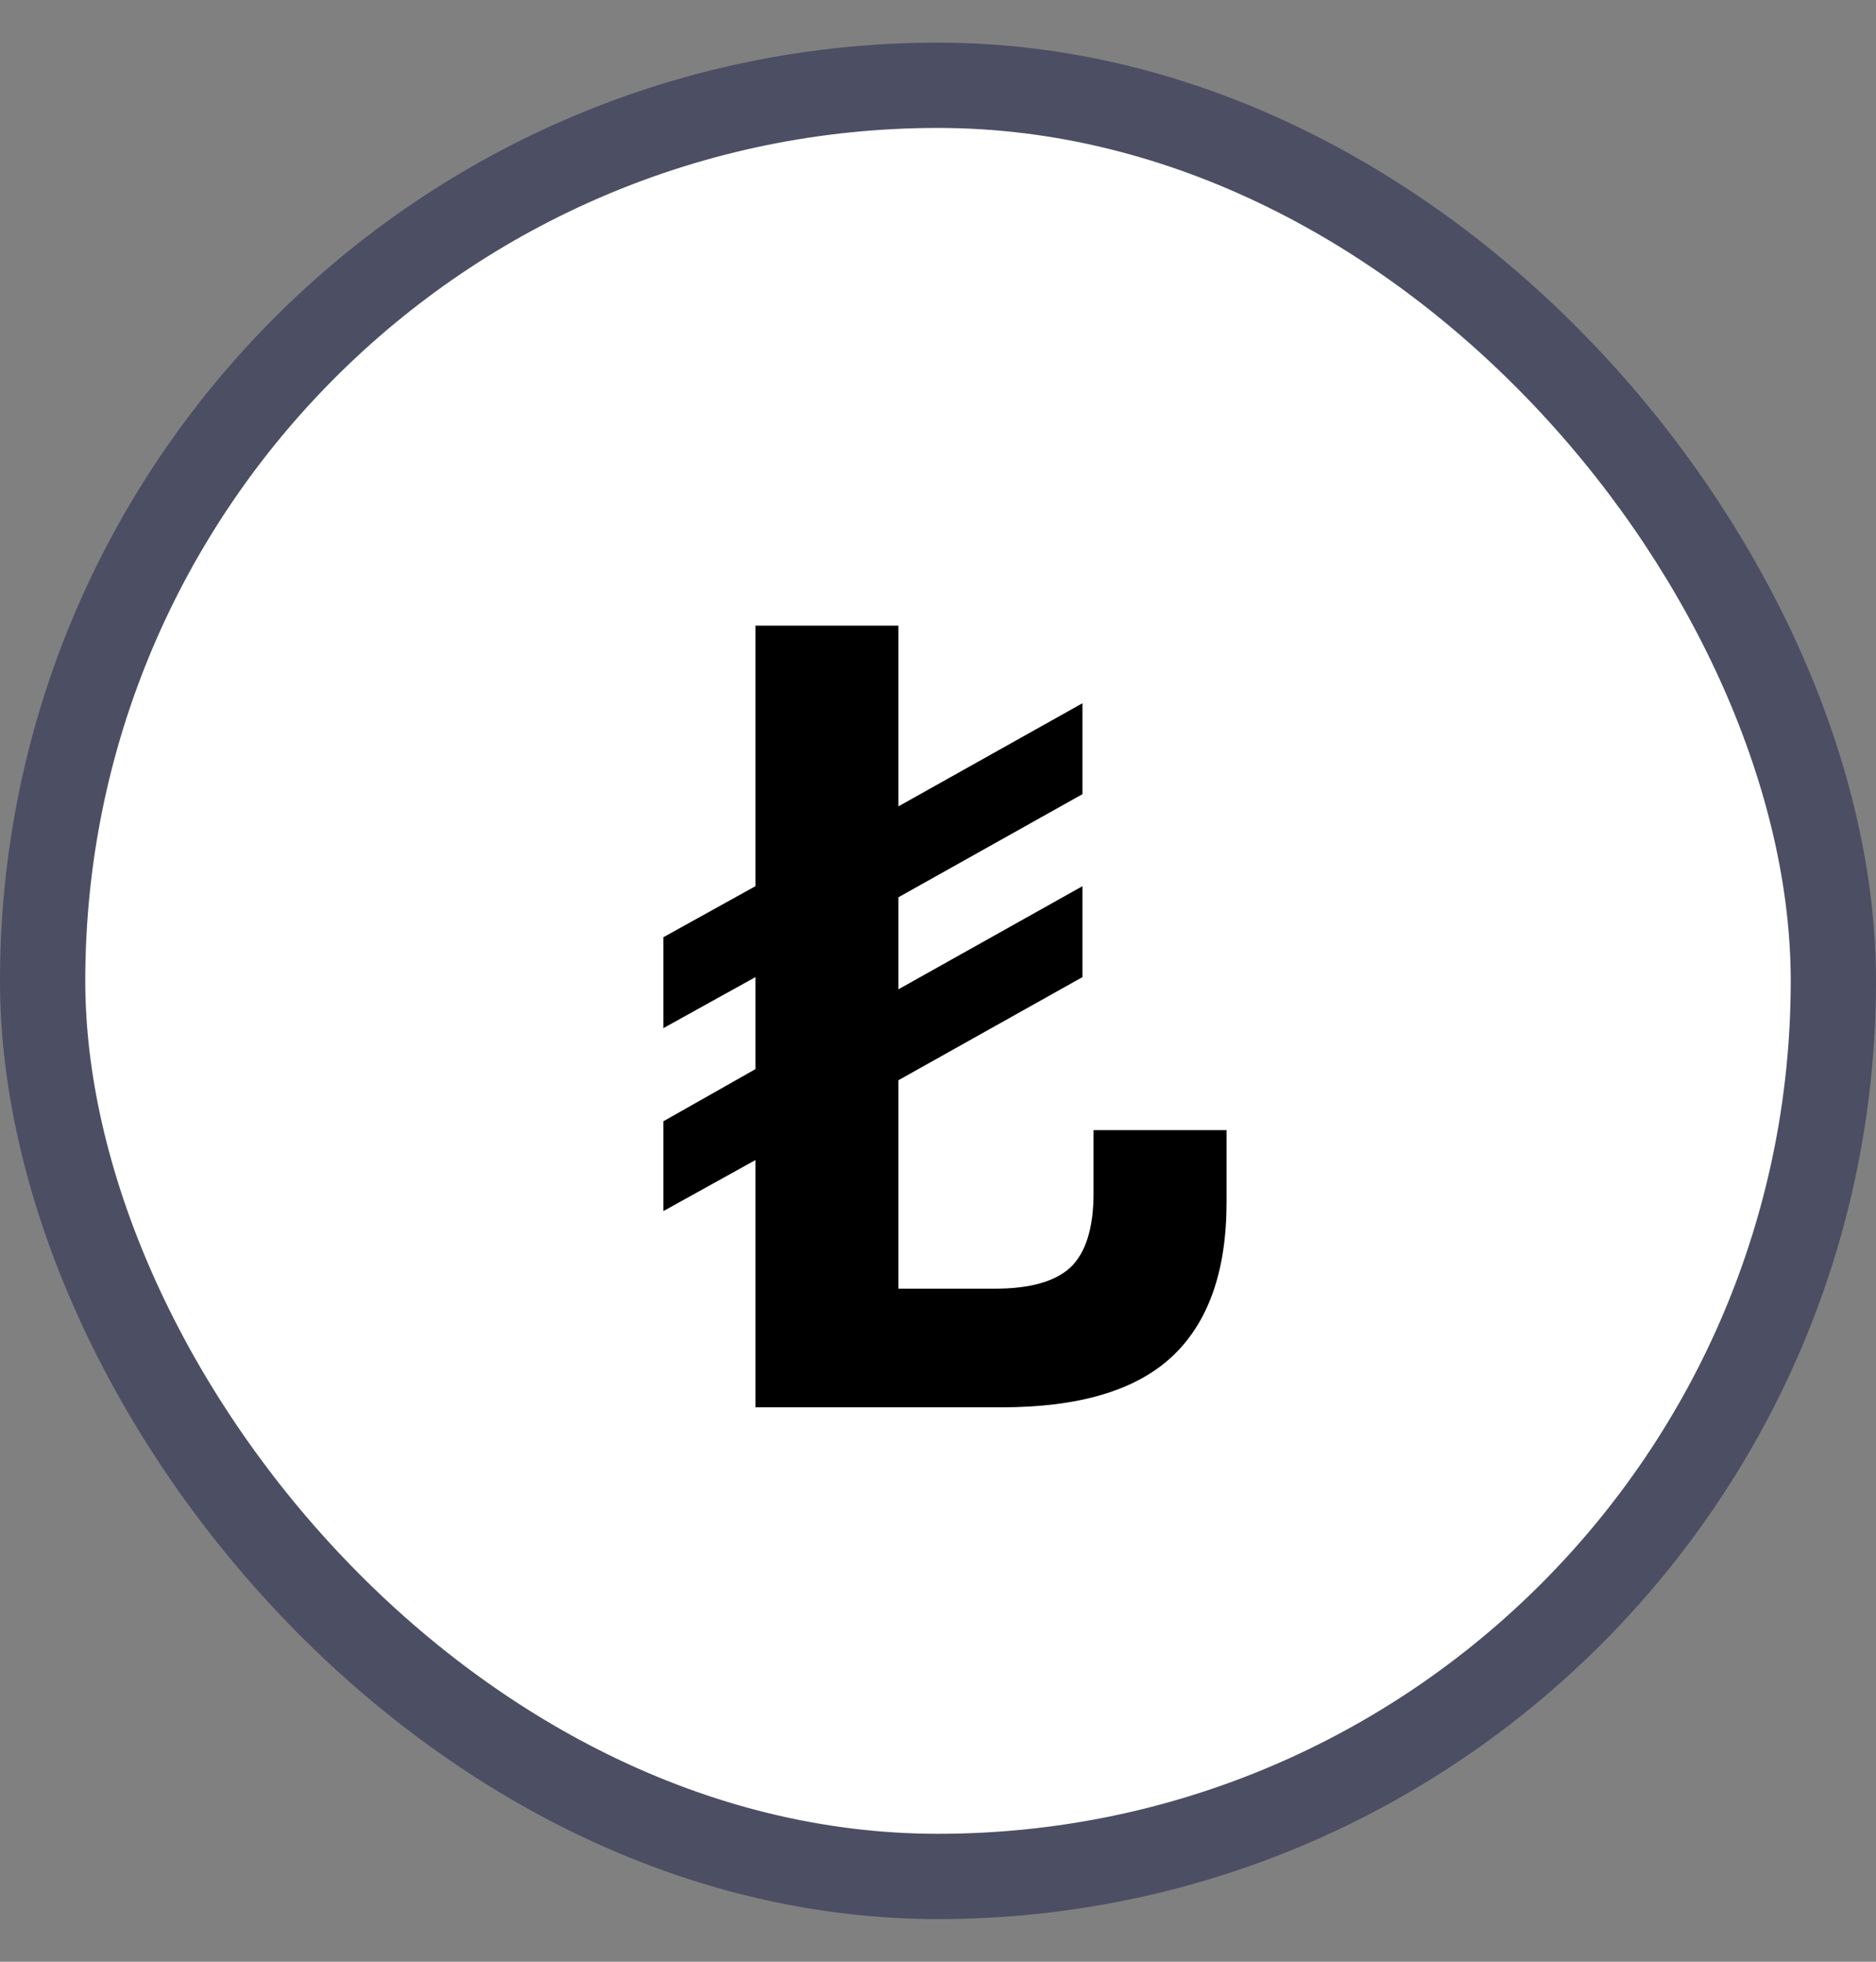
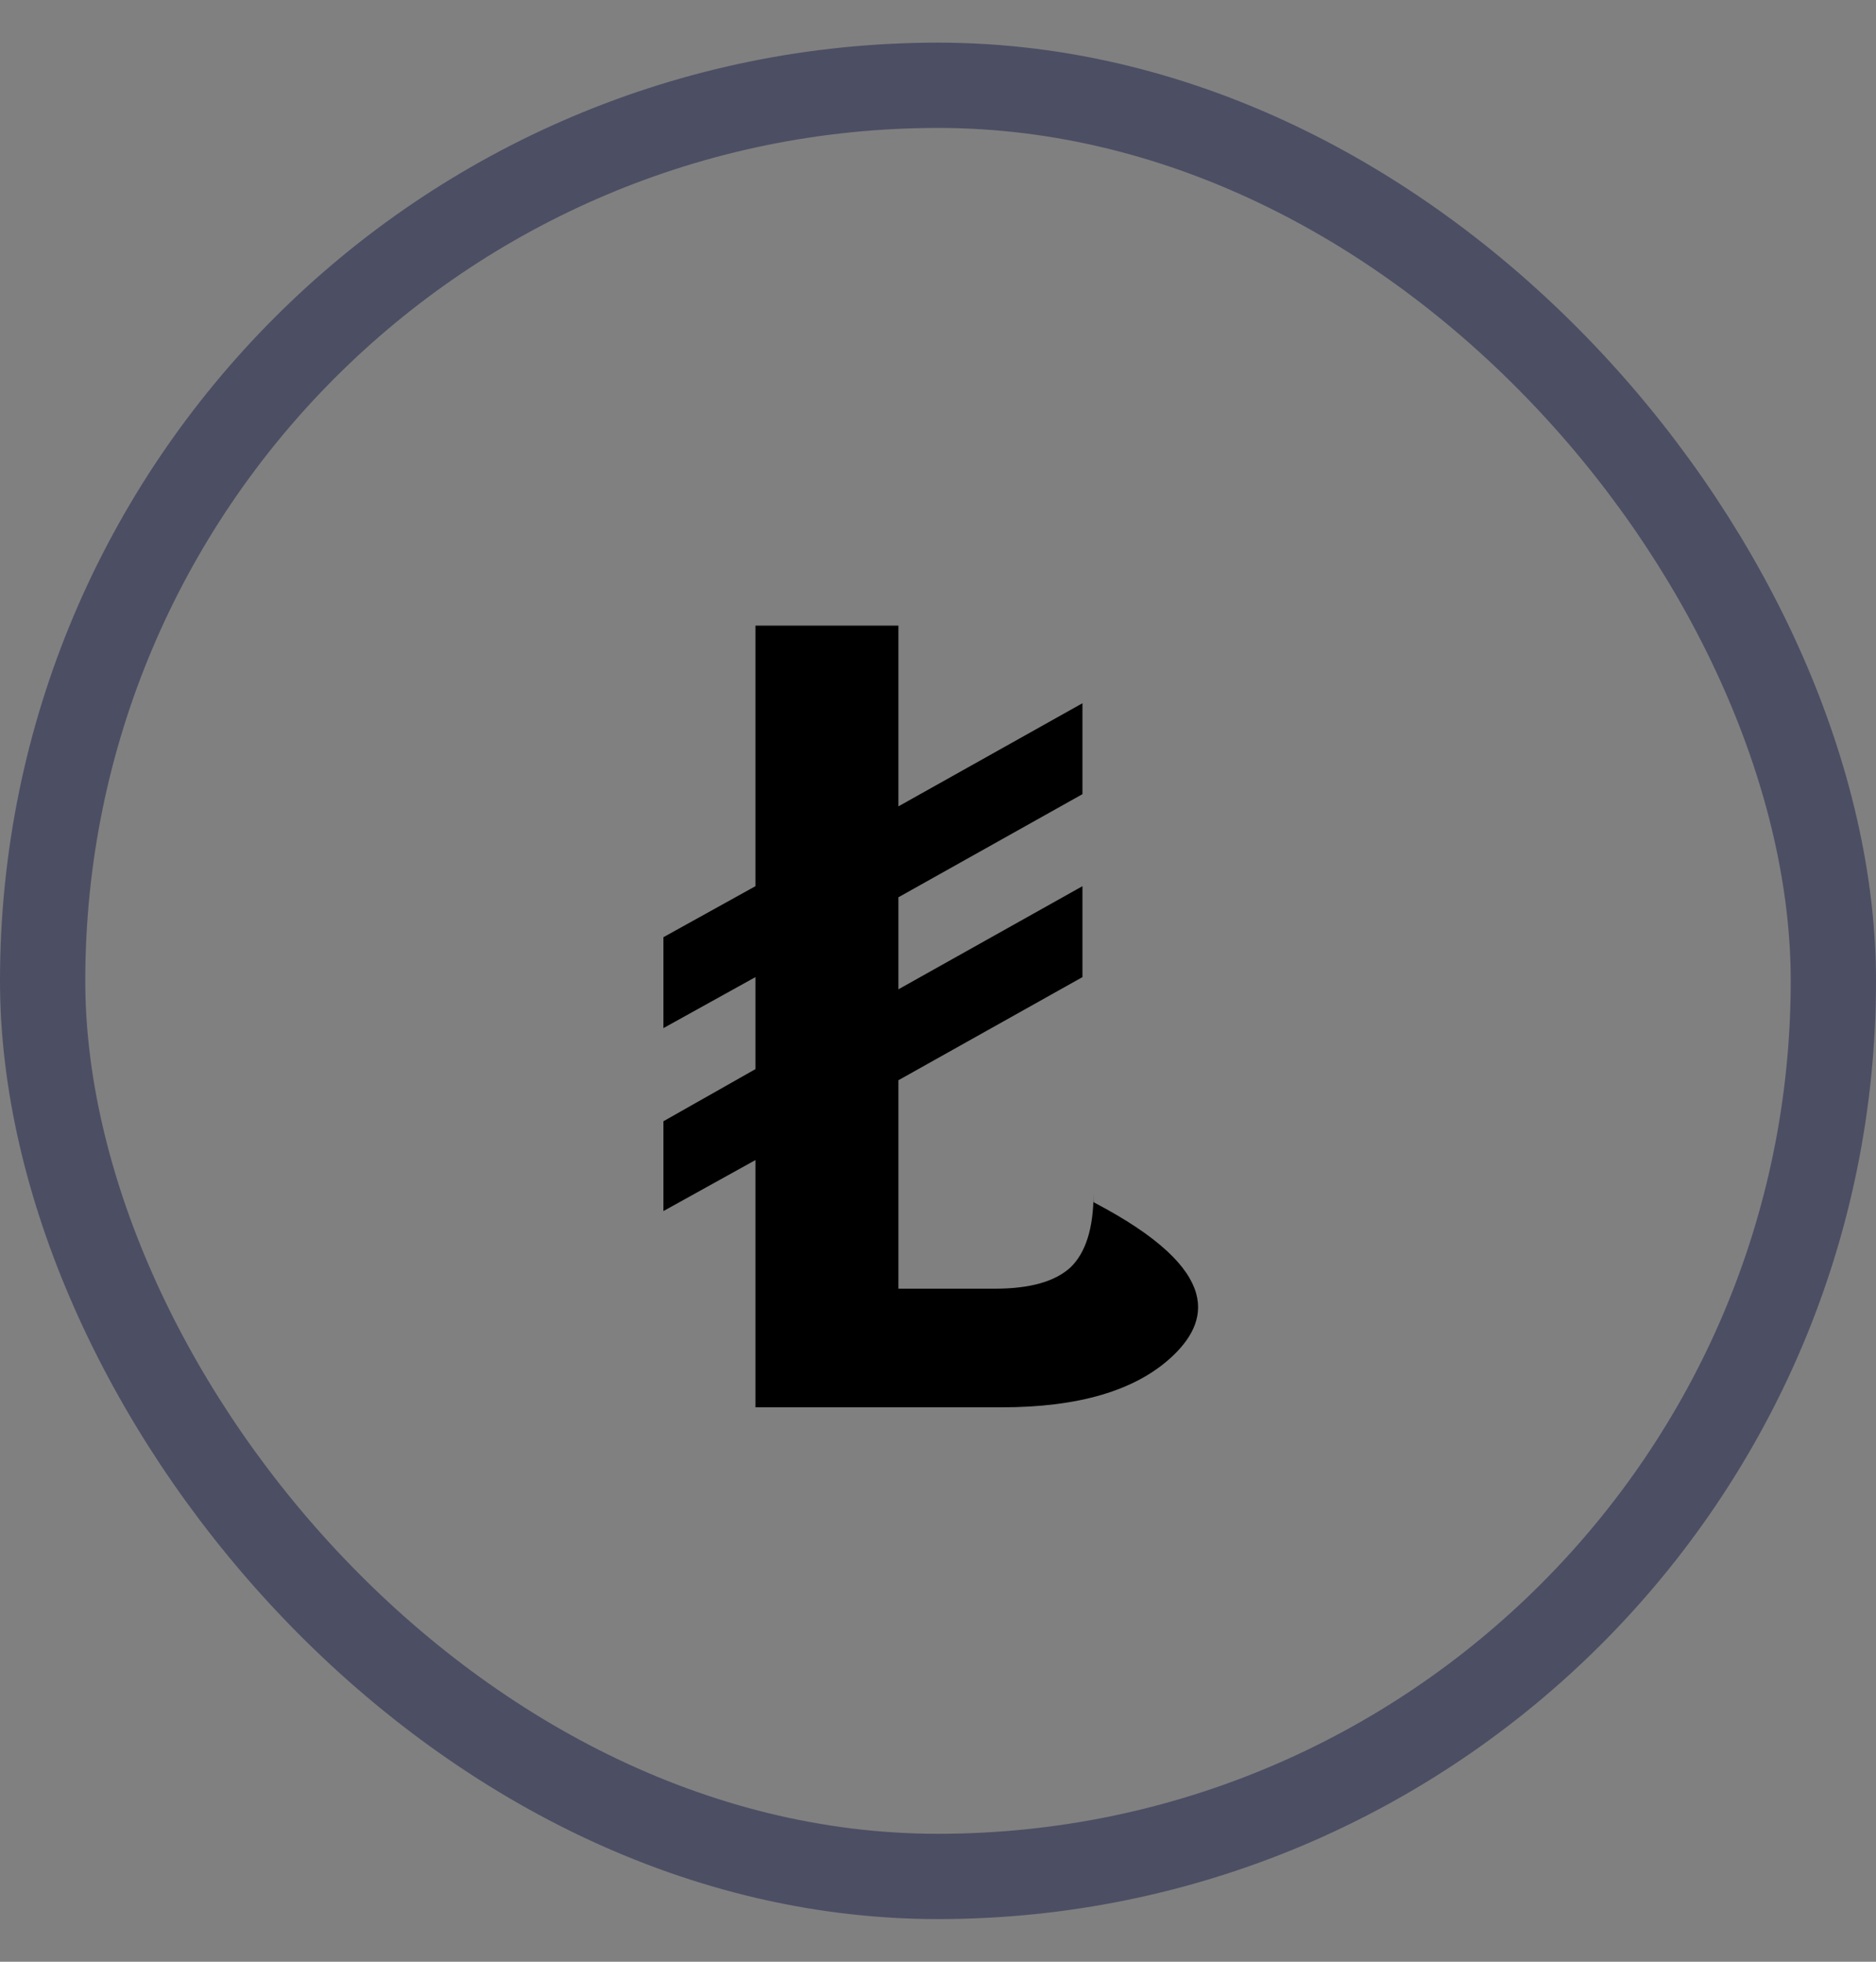
<svg xmlns="http://www.w3.org/2000/svg" width="22" height="23" viewBox="0 0 22 23" fill="none">
  <rect x="0" y="0" width="22" height="23" fill="#808080" stroke="none" />
-   <rect x="0.5" y="1" width="21" height="21" rx="10.5" fill="white" />
  <rect x="0.5" y="1" width="21" height="21" rx="10.5" stroke="#4C4E64" />
-   <path d="M8.859 16.5V13.601L7.78 14.199V13.146L8.859 12.535V11.456L7.78 12.054V10.988L8.859 10.39V7.335H10.536V9.454L12.694 8.245V9.311L10.536 10.52V11.599L12.694 10.39V11.456L10.536 12.665V15.109H11.667C12.074 15.109 12.369 15.027 12.551 14.862C12.733 14.689 12.824 14.398 12.824 13.991V13.25H14.384V14.095C14.384 14.91 14.167 15.516 13.734 15.915C13.309 16.305 12.646 16.5 11.745 16.5H8.859Z" fill="black" />
+   <path d="M8.859 16.5V13.601L7.78 14.199V13.146L8.859 12.535V11.456L7.78 12.054V10.988L8.859 10.39V7.335H10.536V9.454L12.694 8.245V9.311L10.536 10.52V11.599L12.694 10.39V11.456L10.536 12.665V15.109H11.667C12.074 15.109 12.369 15.027 12.551 14.862C12.733 14.689 12.824 14.398 12.824 13.991V13.25V14.095C14.384 14.91 14.167 15.516 13.734 15.915C13.309 16.305 12.646 16.5 11.745 16.5H8.859Z" fill="black" />
</svg>